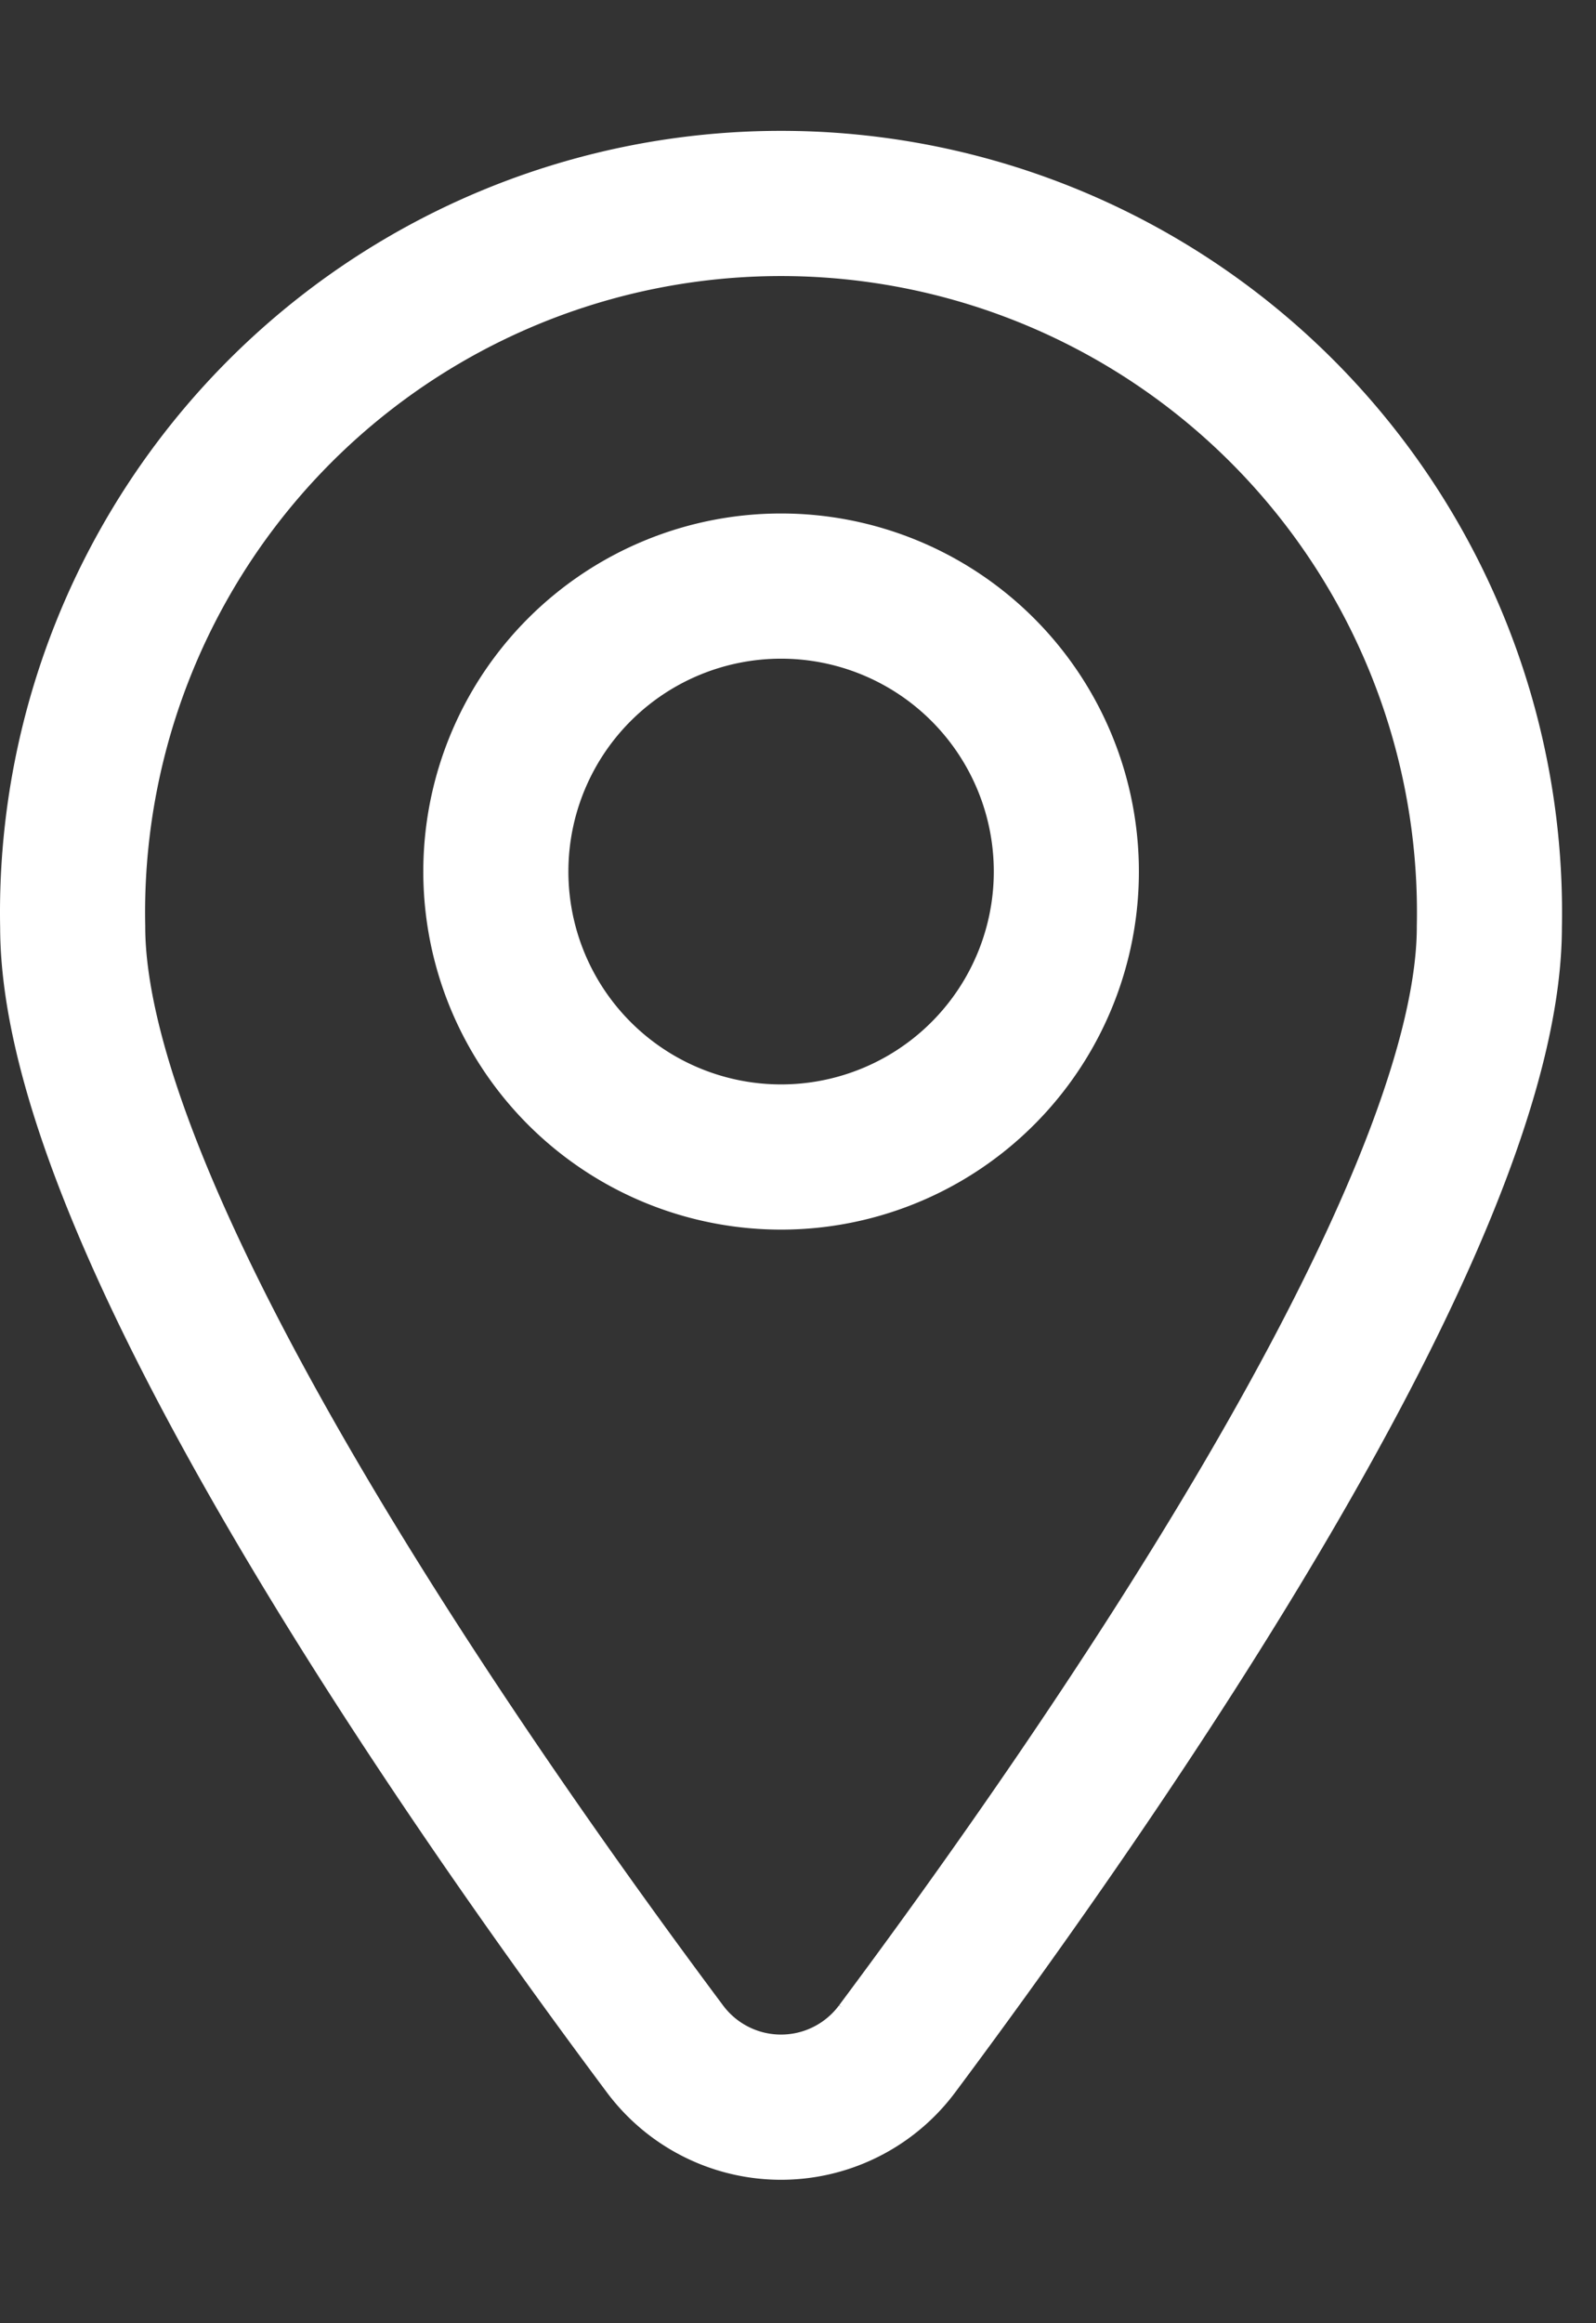
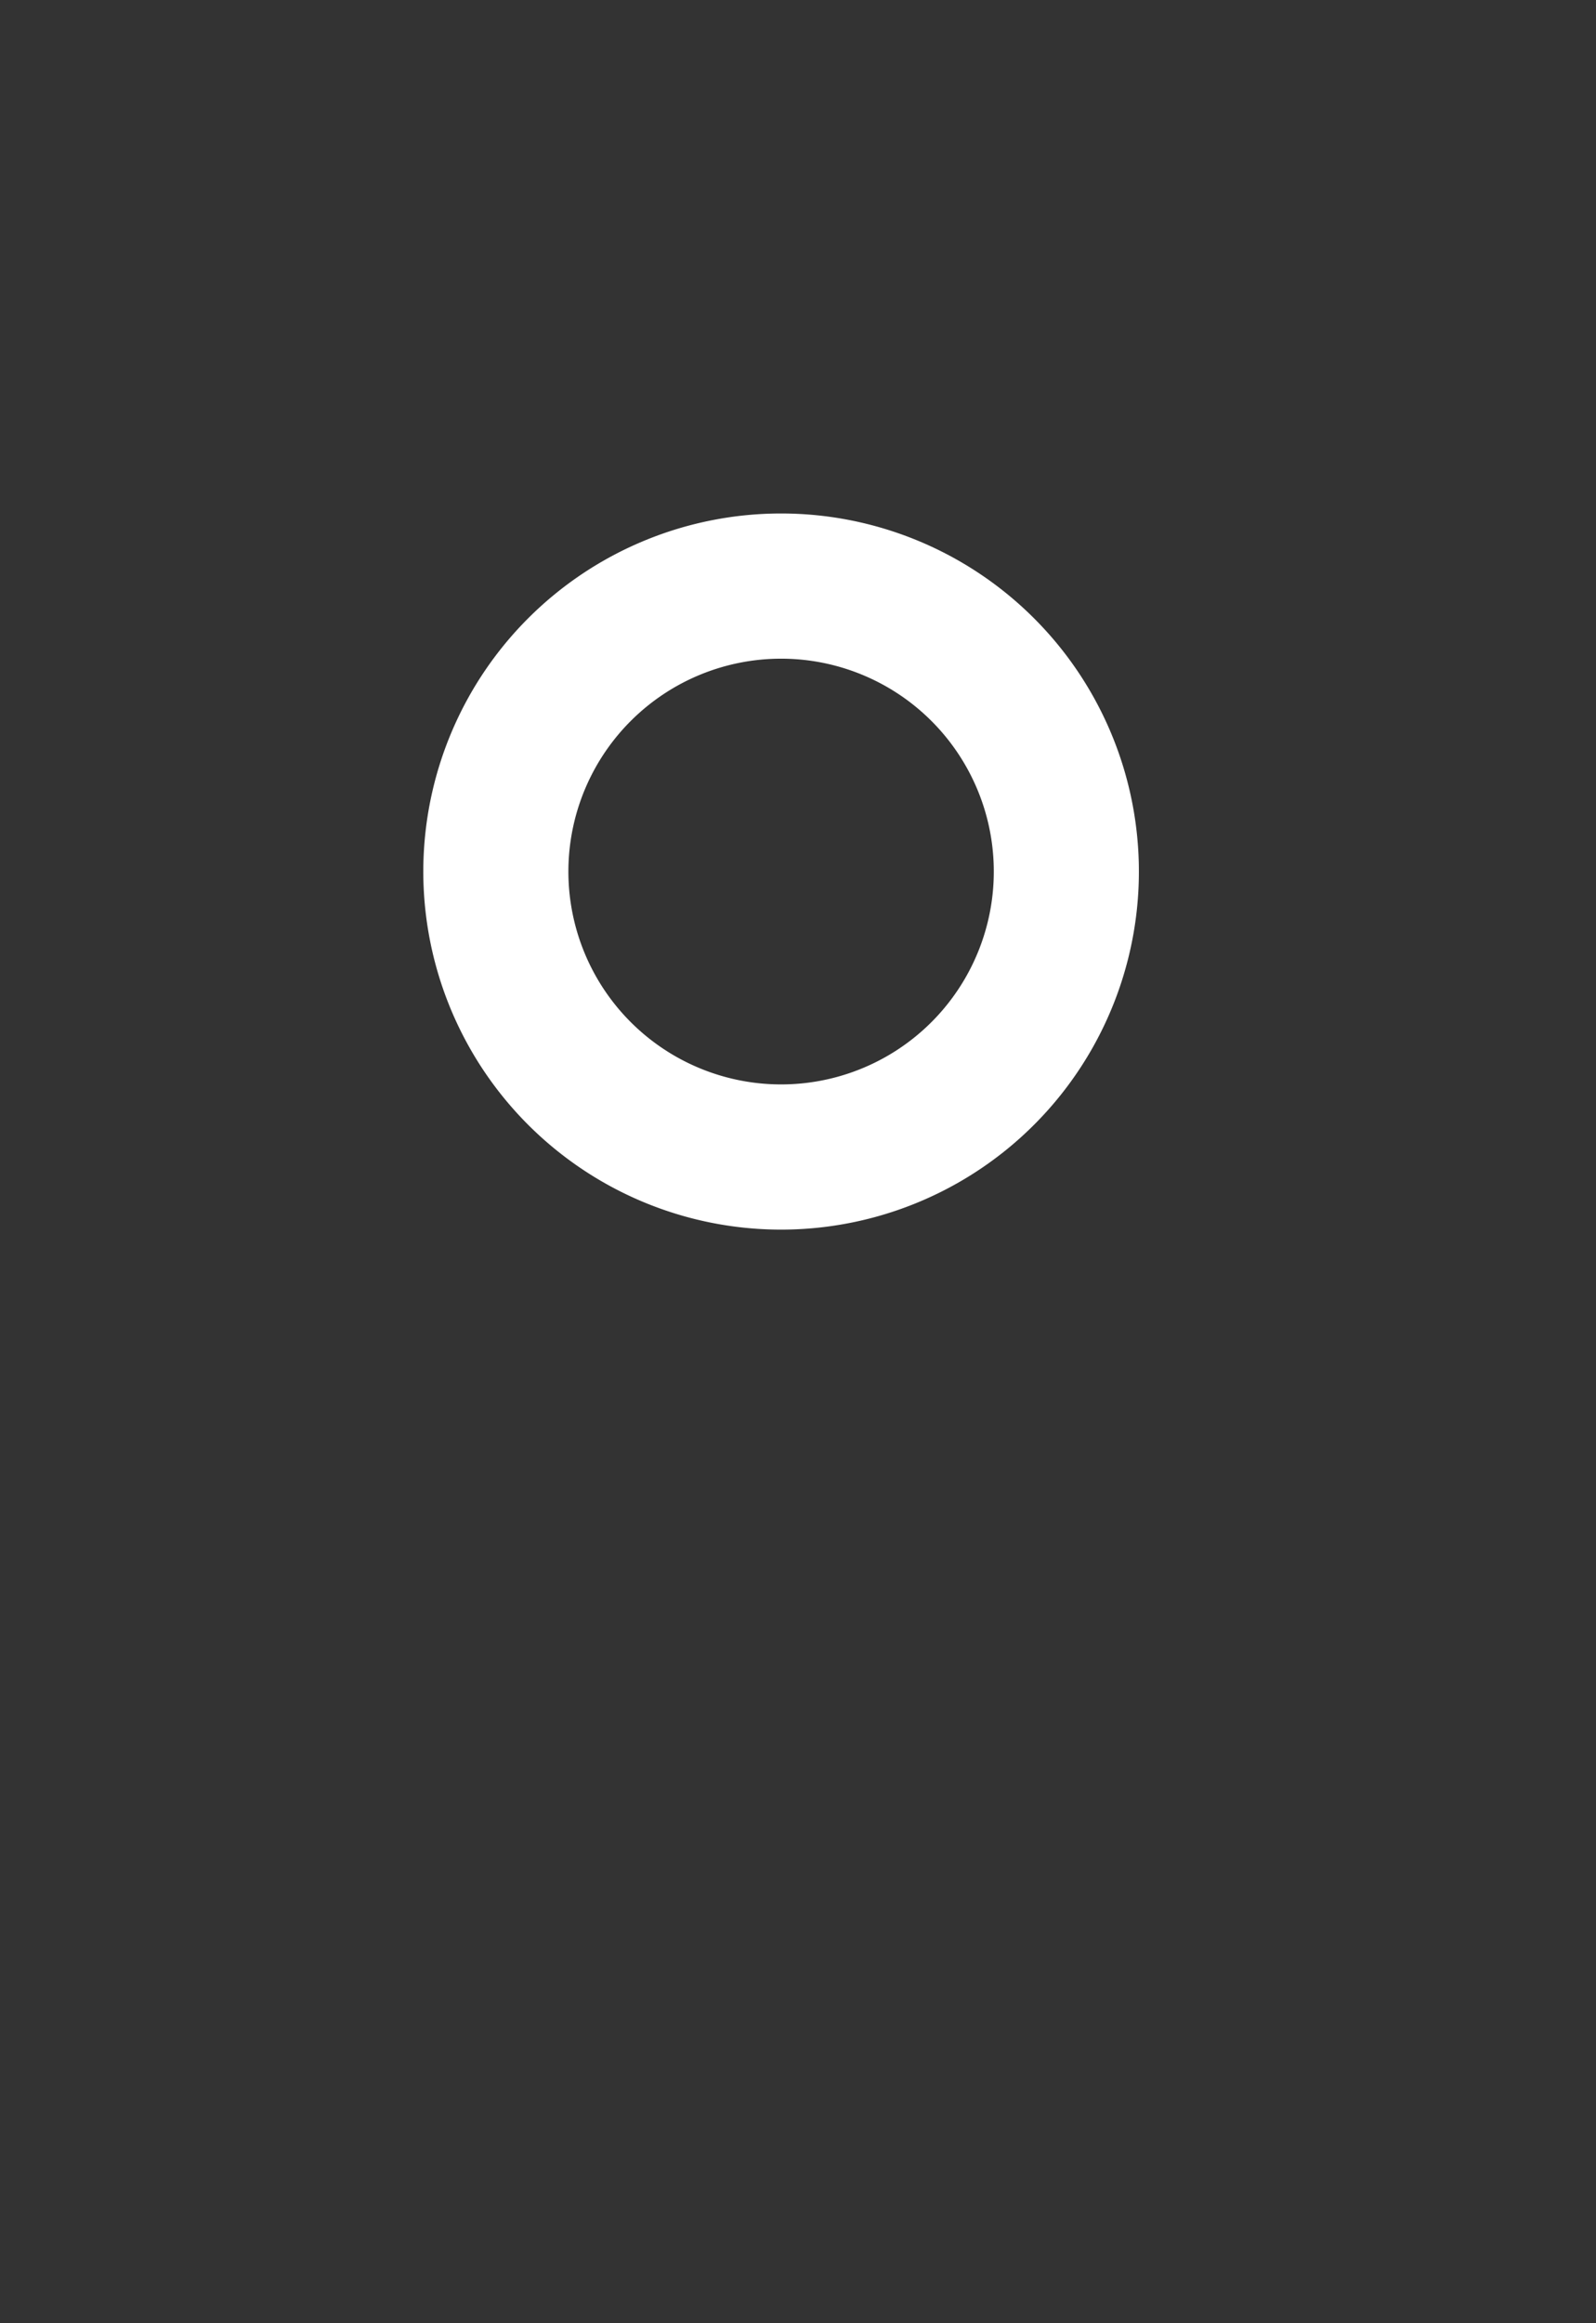
<svg xmlns="http://www.w3.org/2000/svg" width="11" height="16" viewBox="0 0 11 16">
  <rect x="0" y="0" width="11" height="16" fill="#333333" stroke="none" />
  <g fill="none" fill-rule="evenodd" stroke="#FFF" stroke-linecap="round">
-     <path d="M10.265 6.383c0 2.004-2.696 5.87-4.08 7.725a.998.998 0 0 1-1.604 0C3.196 12.254.501 8.387.501 6.383a4.883 4.883 0 1 1 9.764 0z" />
    <path d="M7.349 5.958a1.966 1.966 0 1 1-3.931 0 1.966 1.966 0 0 1 3.931 0z" />
  </g>
</svg>